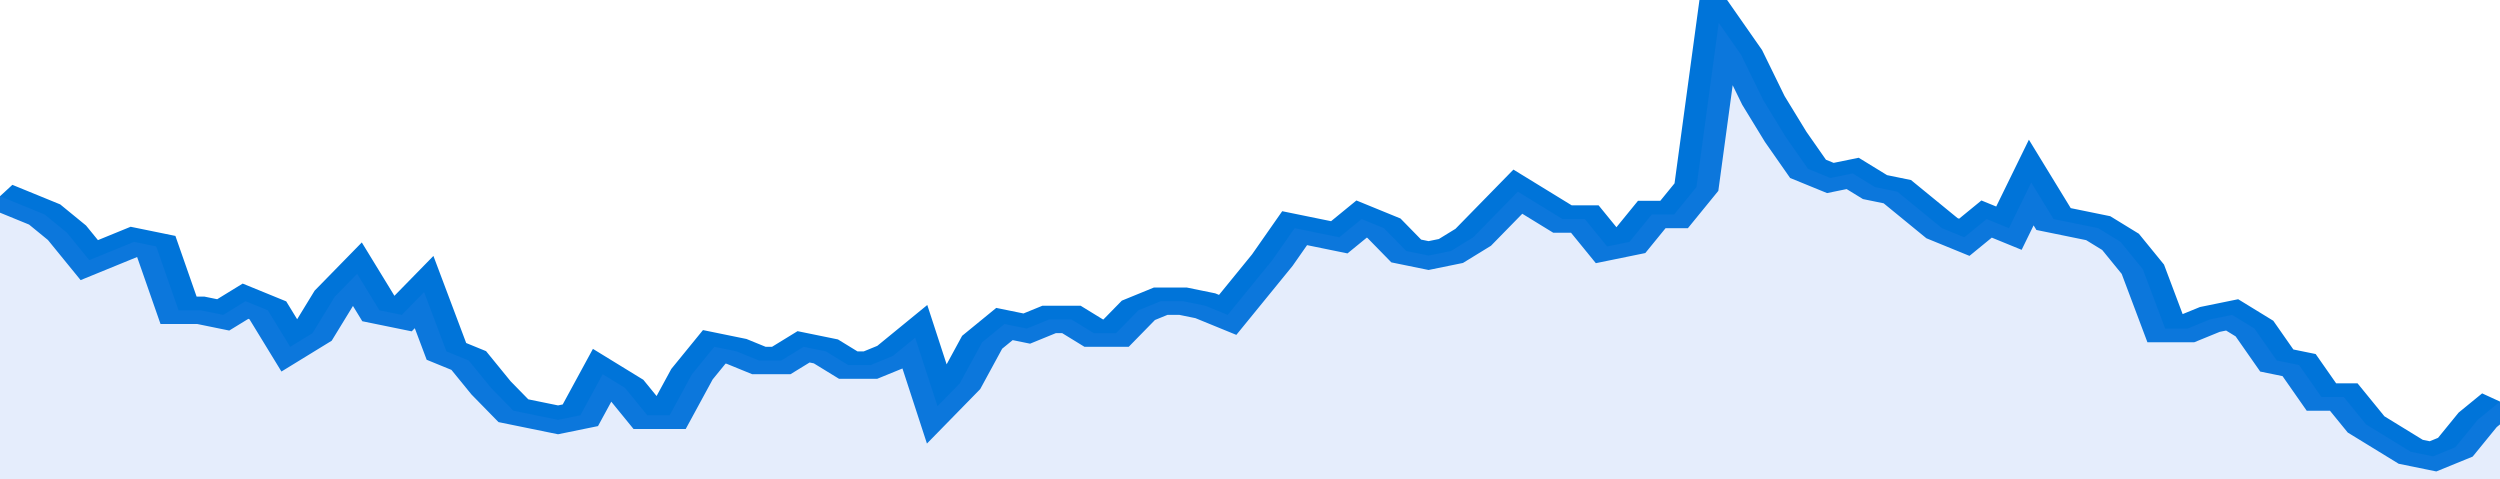
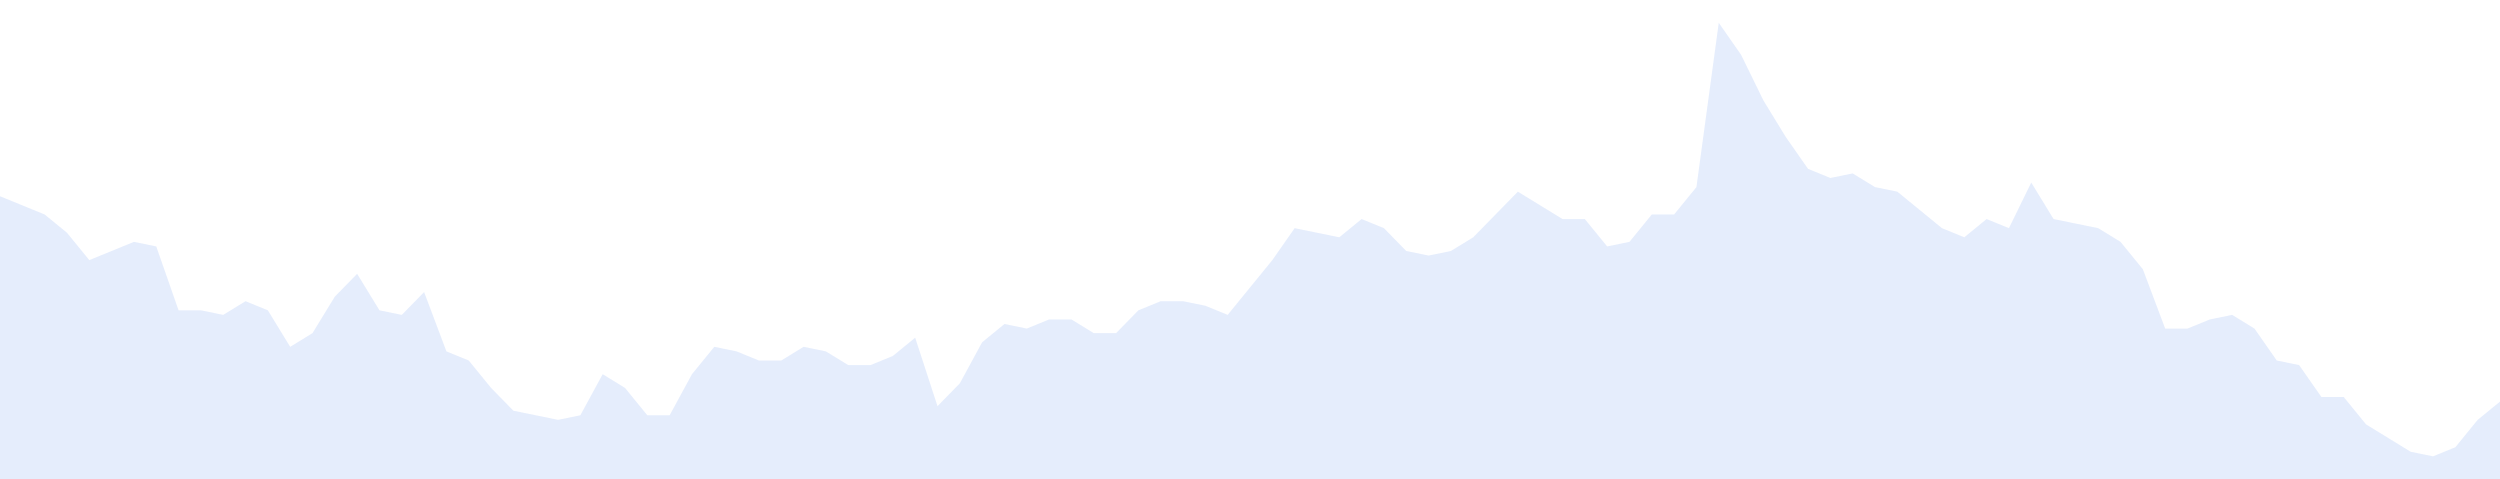
<svg xmlns="http://www.w3.org/2000/svg" viewBox="0 0 336 105" width="120" height="23" preserveAspectRatio="none">
-   <polyline fill="none" stroke="#0074d9" stroke-width="6" points="0, 43 3, 45 6, 47 9, 51 12, 57 15, 55 18, 53 21, 54 24, 68 27, 68 30, 69 33, 66 36, 68 39, 76 42, 73 45, 65 48, 60 51, 68 54, 69 57, 64 60, 77 63, 79 66, 85 69, 90 72, 91 75, 92 78, 91 81, 82 84, 85 87, 91 90, 91 93, 82 96, 76 99, 77 102, 79 105, 79 108, 76 111, 77 114, 80 117, 80 120, 78 123, 74 126, 89 129, 84 132, 75 135, 71 138, 72 141, 70 144, 70 147, 73 150, 73 153, 68 156, 66 159, 66 162, 67 165, 69 168, 63 171, 57 174, 50 177, 51 180, 52 183, 48 186, 50 189, 55 192, 56 195, 55 198, 52 201, 47 204, 42 207, 45 210, 48 213, 48 216, 54 219, 53 222, 47 225, 47 228, 41 231, 5 234, 12 237, 22 240, 30 243, 37 246, 39 249, 38 252, 41 255, 42 258, 46 261, 50 264, 52 267, 48 270, 50 273, 40 276, 48 279, 49 282, 50 285, 53 288, 59 291, 72 294, 72 297, 70 300, 69 303, 72 306, 79 309, 80 312, 87 315, 87 318, 93 321, 96 324, 99 327, 100 330, 98 333, 92 336, 88 336, 88 "> </polyline>
  <polygon fill="#5085ec" opacity="0.15" points="0, 105 0, 43 3, 45 6, 47 9, 51 12, 57 15, 55 18, 53 21, 54 24, 68 27, 68 30, 69 33, 66 36, 68 39, 76 42, 73 45, 65 48, 60 51, 68 54, 69 57, 64 60, 77 63, 79 66, 85 69, 90 72, 91 75, 92 78, 91 81, 82 84, 85 87, 91 90, 91 93, 82 96, 76 99, 77 102, 79 105, 79 108, 76 111, 77 114, 80 117, 80 120, 78 123, 74 126, 89 129, 84 132, 75 135, 71 138, 72 141, 70 144, 70 147, 73 150, 73 153, 68 156, 66 159, 66 162, 67 165, 69 168, 63 171, 57 174, 50 177, 51 180, 52 183, 48 186, 50 189, 55 192, 56 195, 55 198, 52 201, 47 204, 42 207, 45 210, 48 213, 48 216, 54 219, 53 222, 47 225, 47 228, 41 231, 5 234, 12 237, 22 240, 30 243, 37 246, 39 249, 38 252, 41 255, 42 258, 46 261, 50 264, 52 267, 48 270, 50 273, 40 276, 48 279, 49 282, 50 285, 53 288, 59 291, 72 294, 72 297, 70 300, 69 303, 72 306, 79 309, 80 312, 87 315, 87 318, 93 321, 96 324, 99 327, 100 330, 98 333, 92 336, 88 336, 105 " />
</svg>